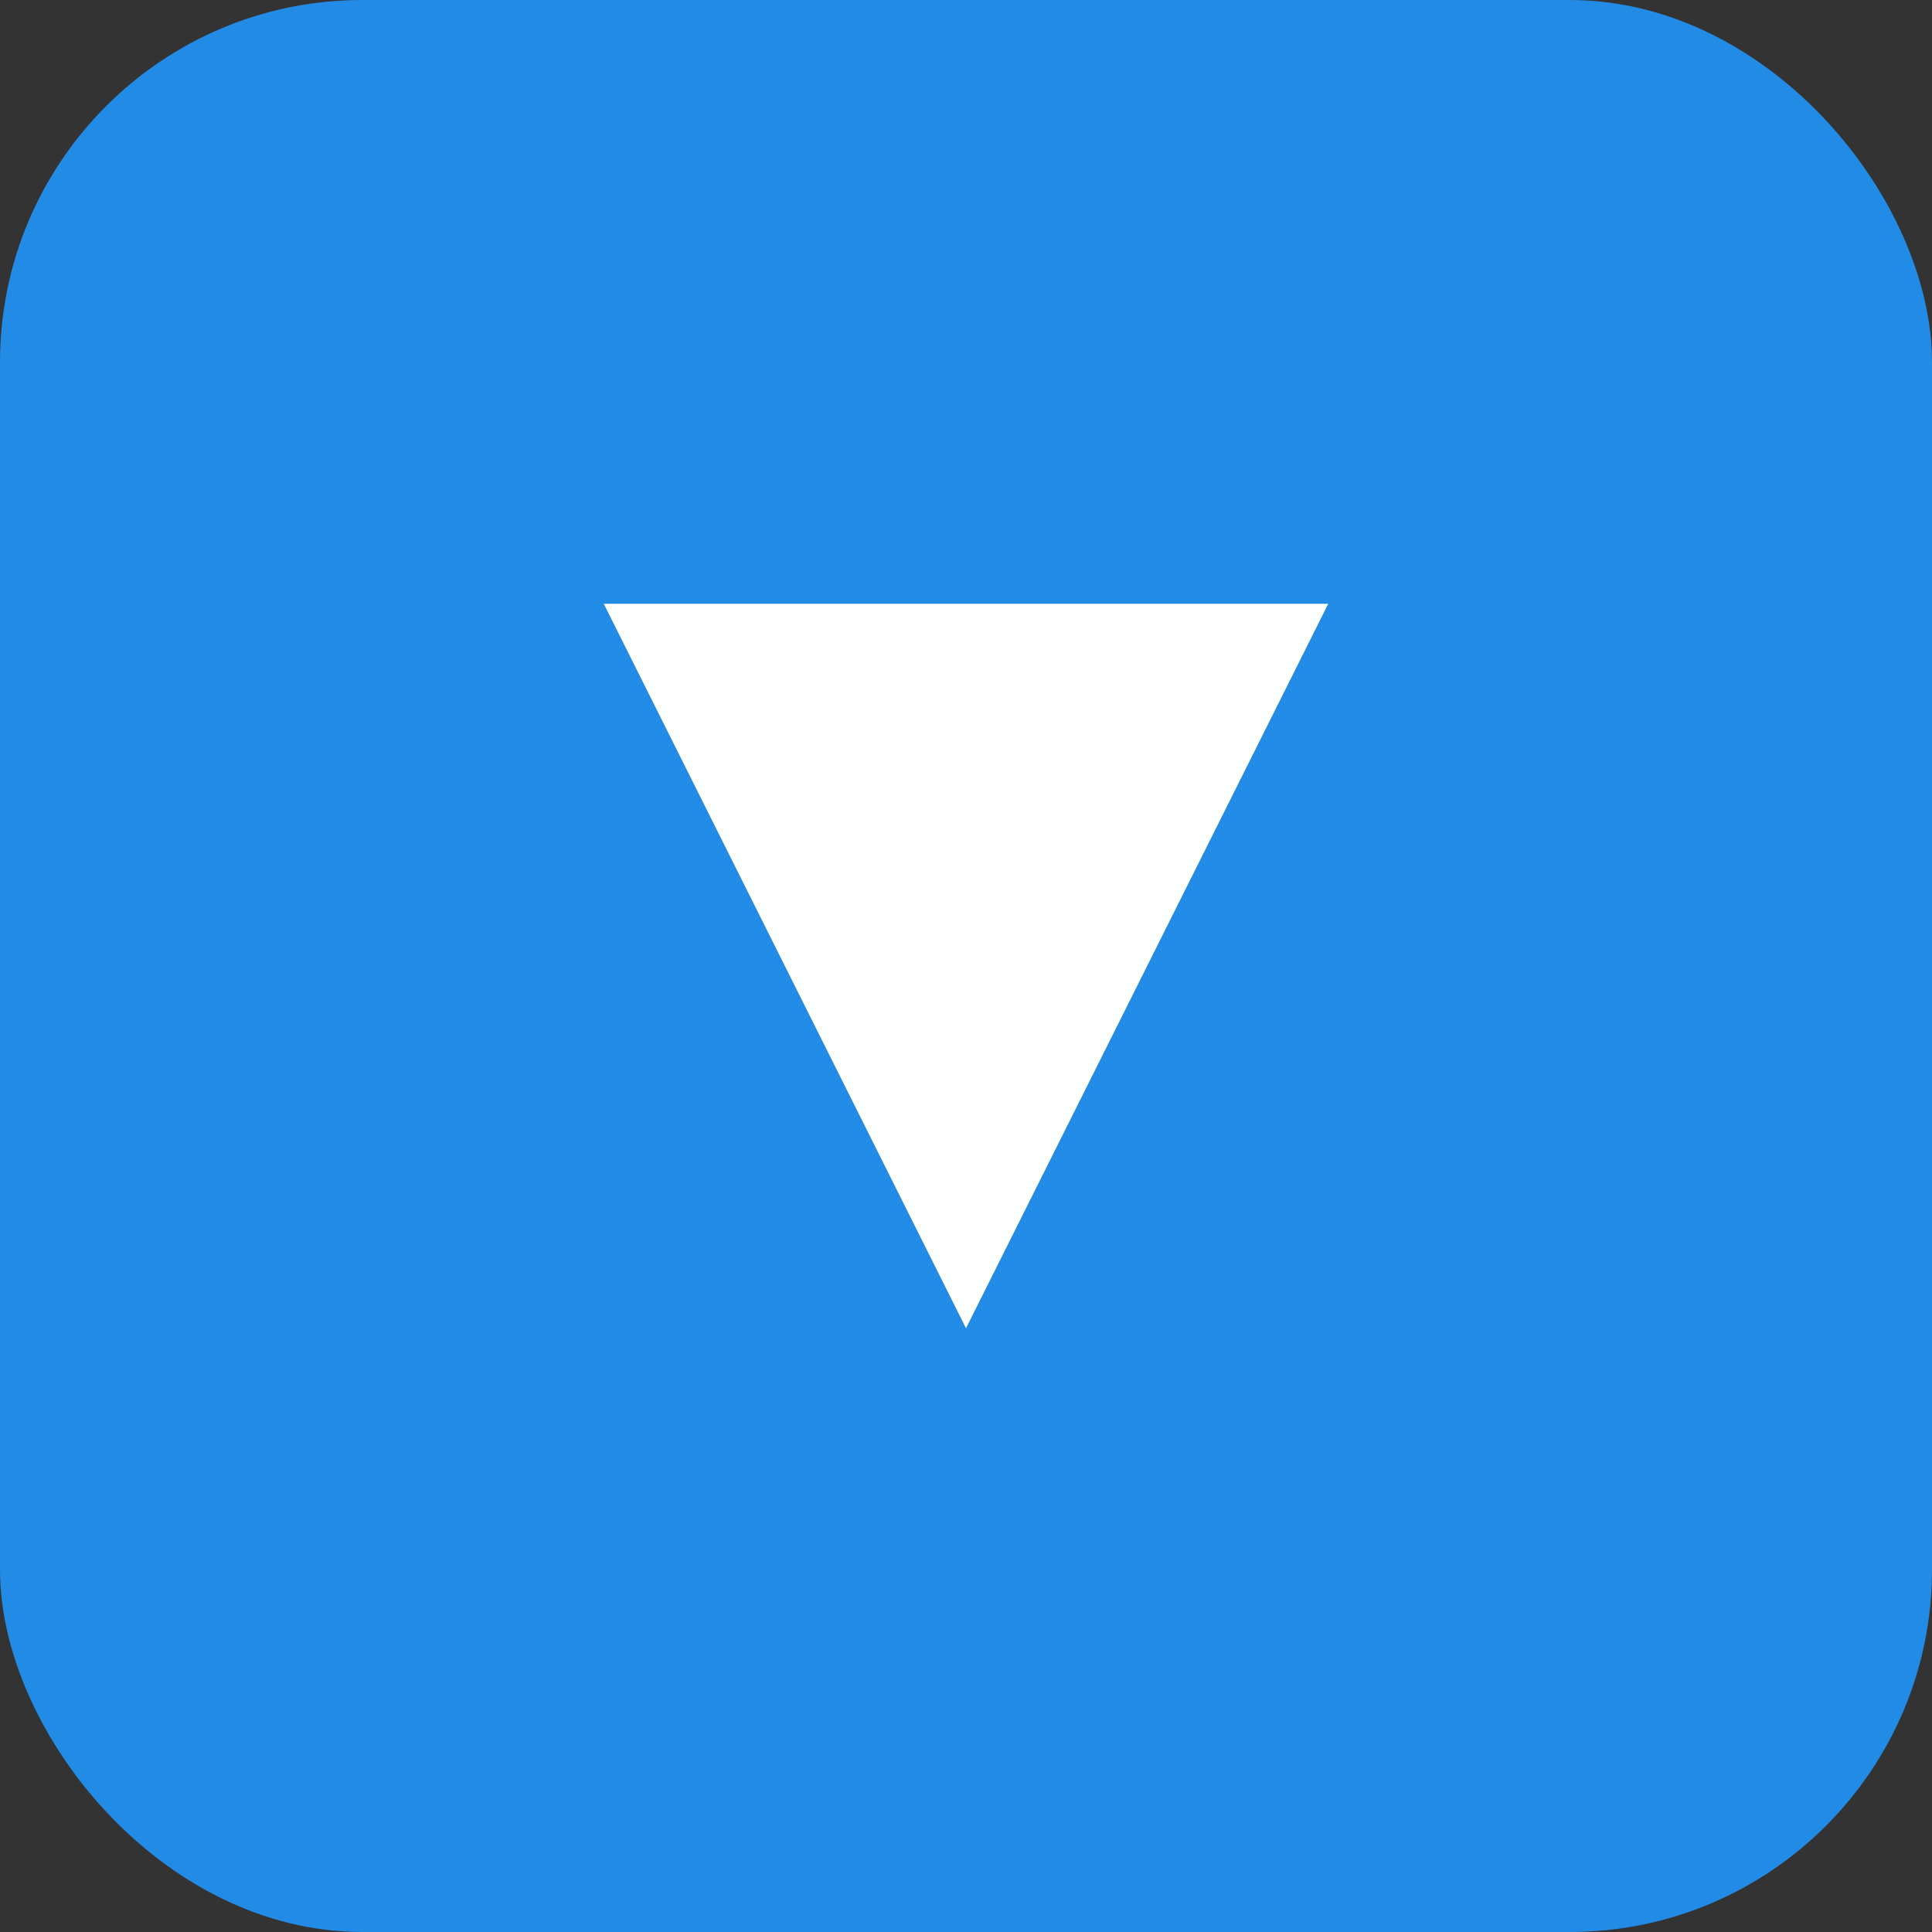
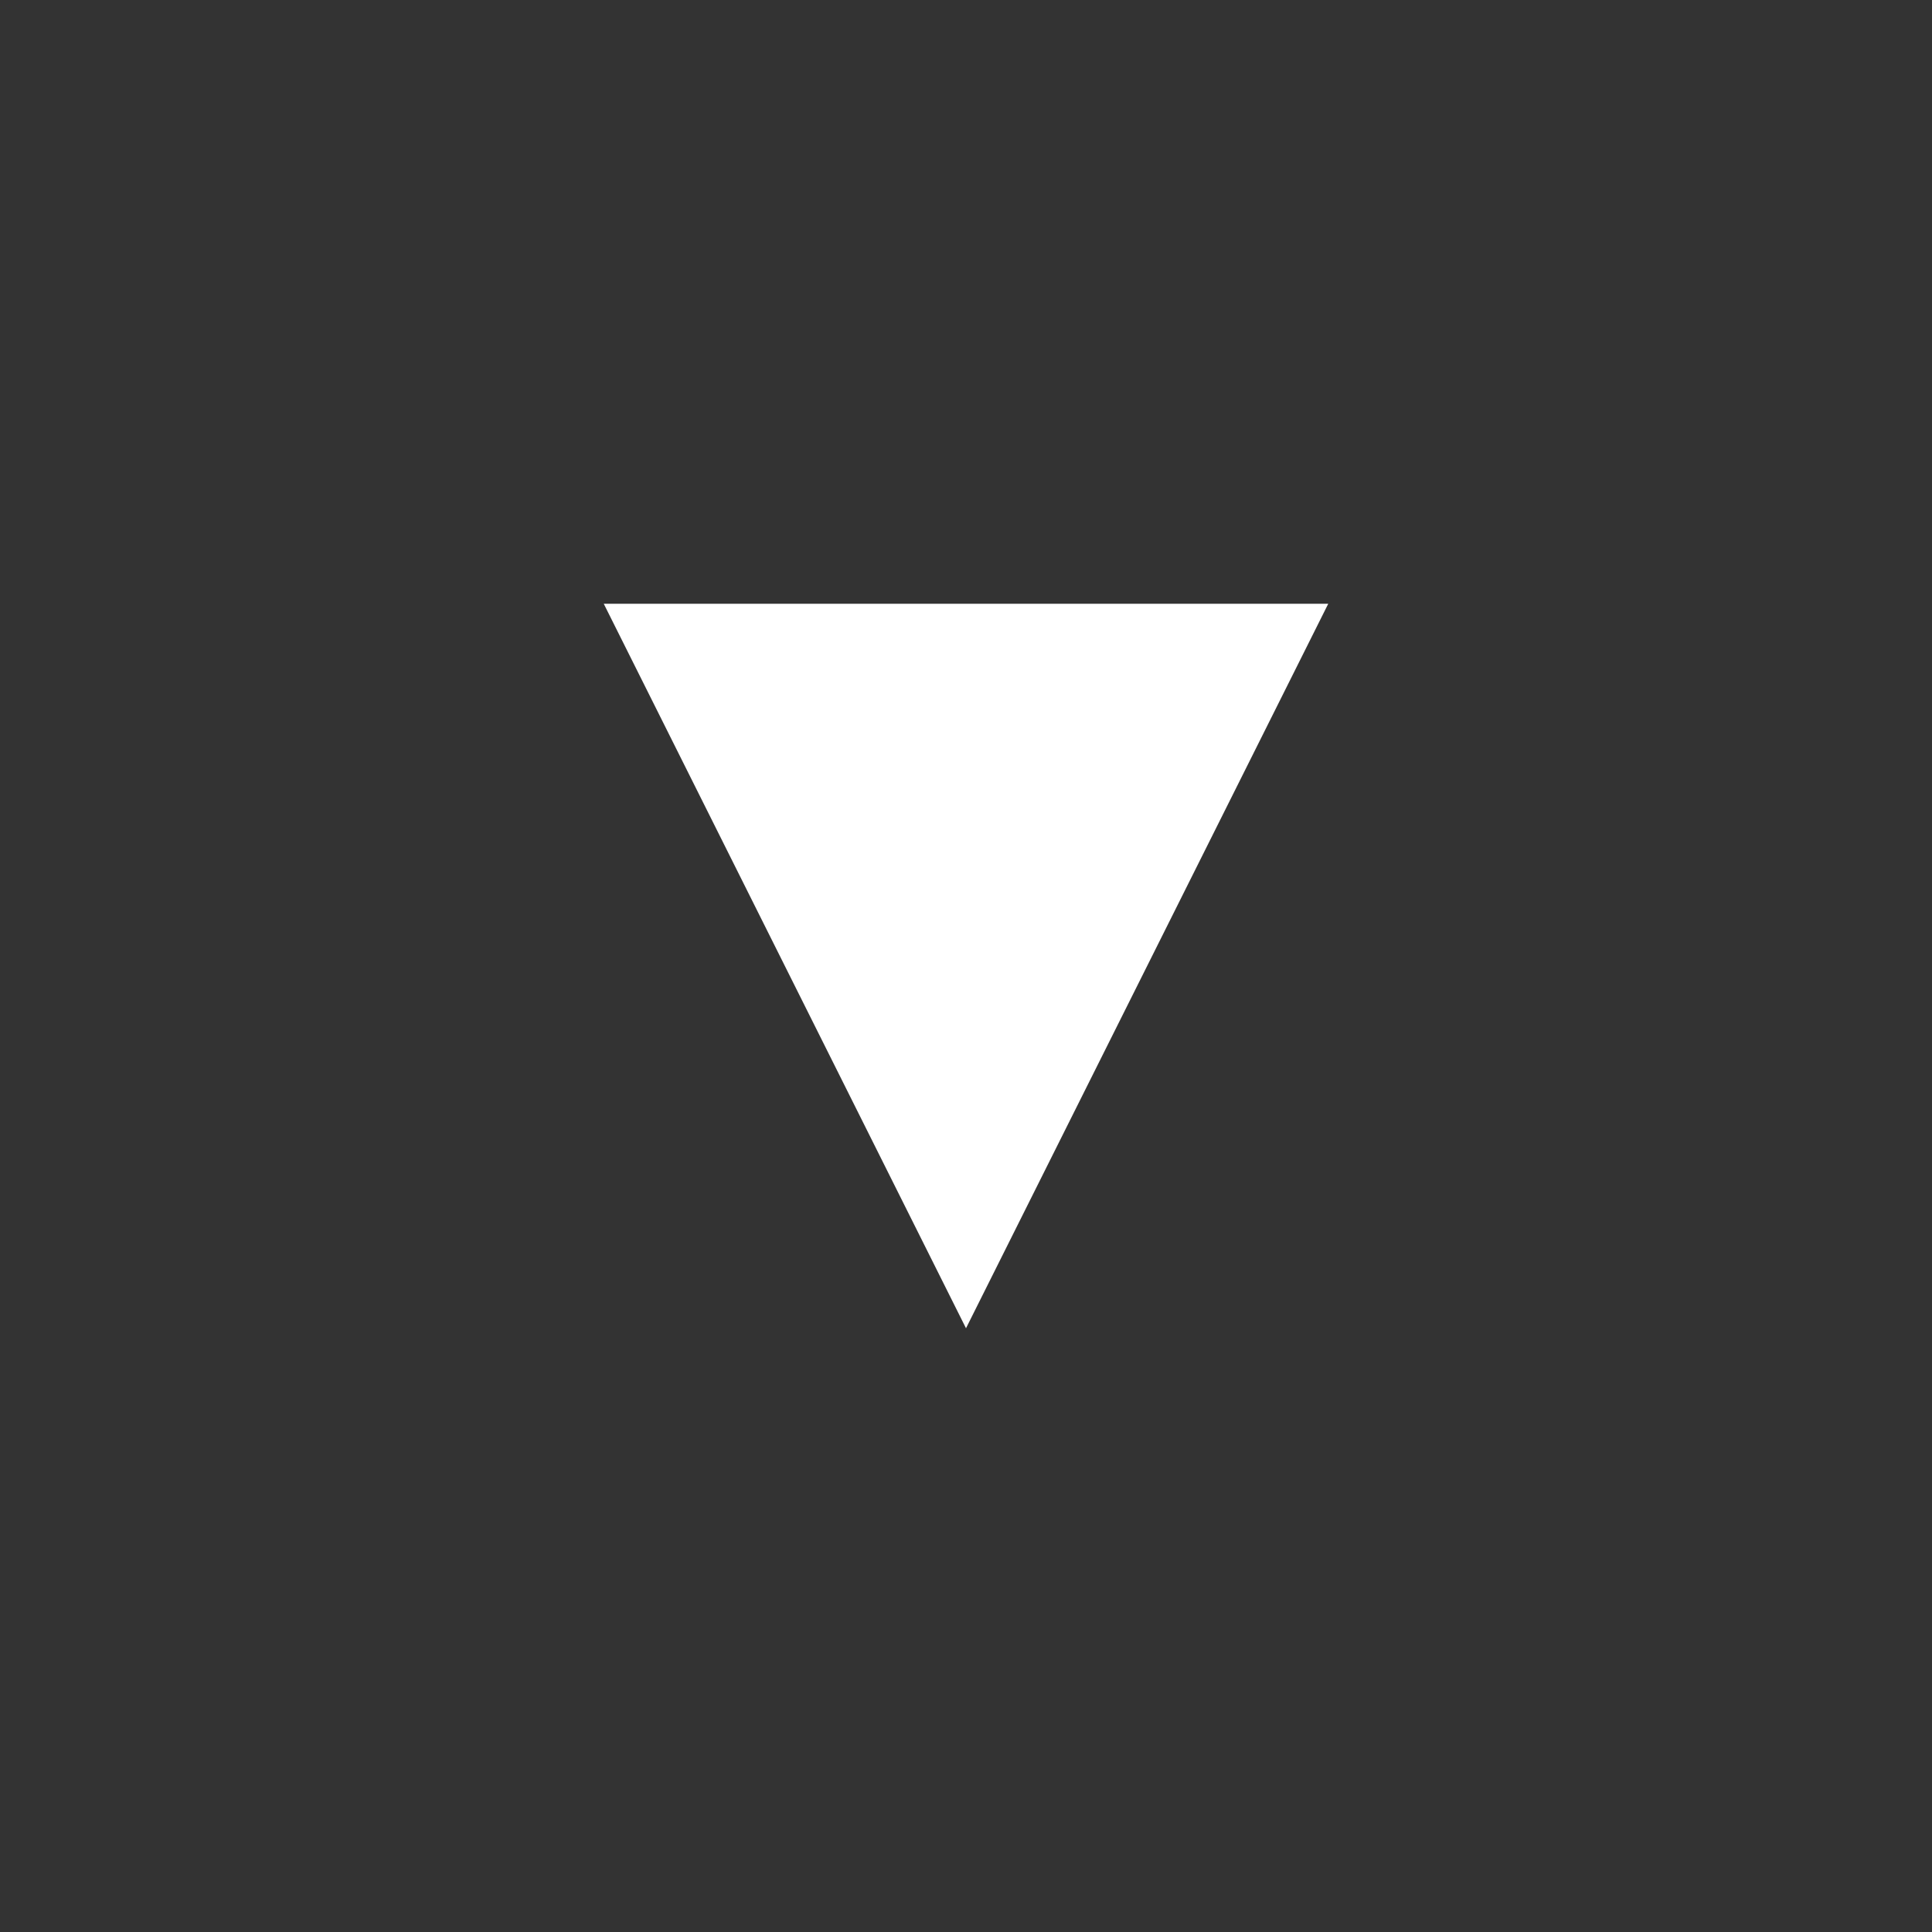
<svg xmlns="http://www.w3.org/2000/svg" viewBox="0 0 64 64">
  <rect x="0" y="0" width="64" height="64" fill="#333333" stroke="none" />
-   <rect width="64" height="64" rx="12" fill="#228be6" />
  <path d="M20 20 L44 20 L32 44 Z" fill="white" />
</svg>